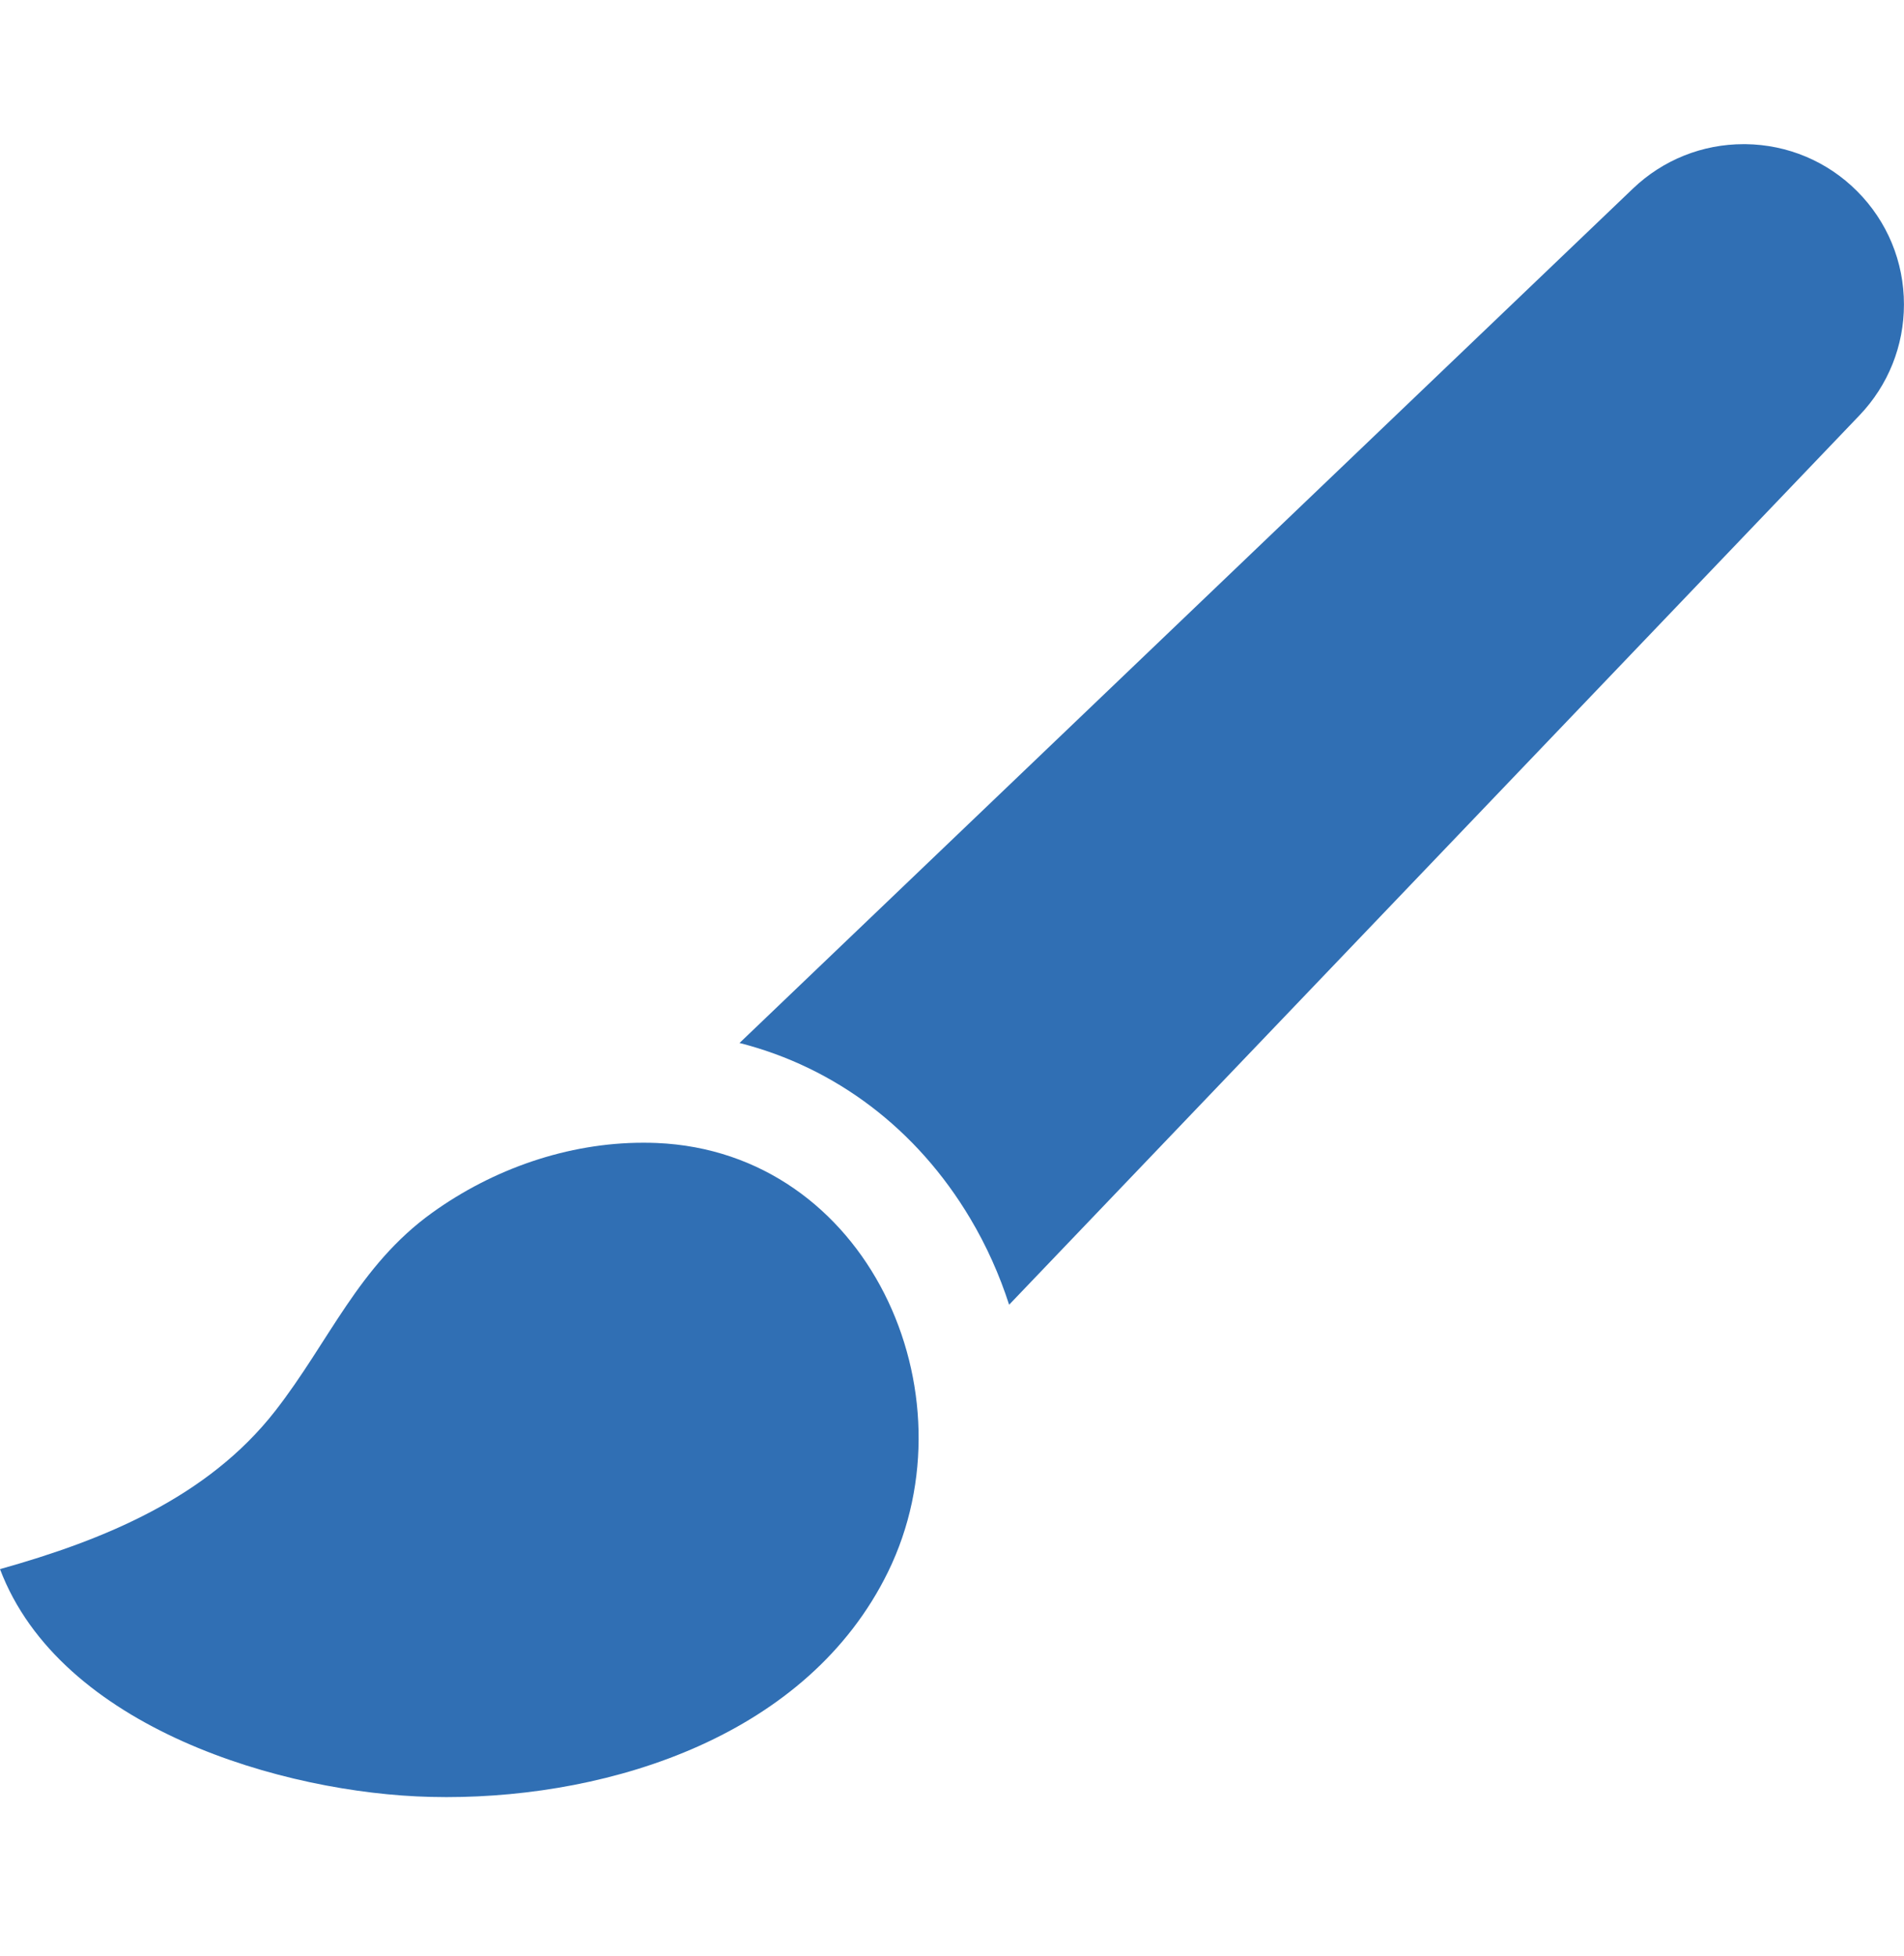
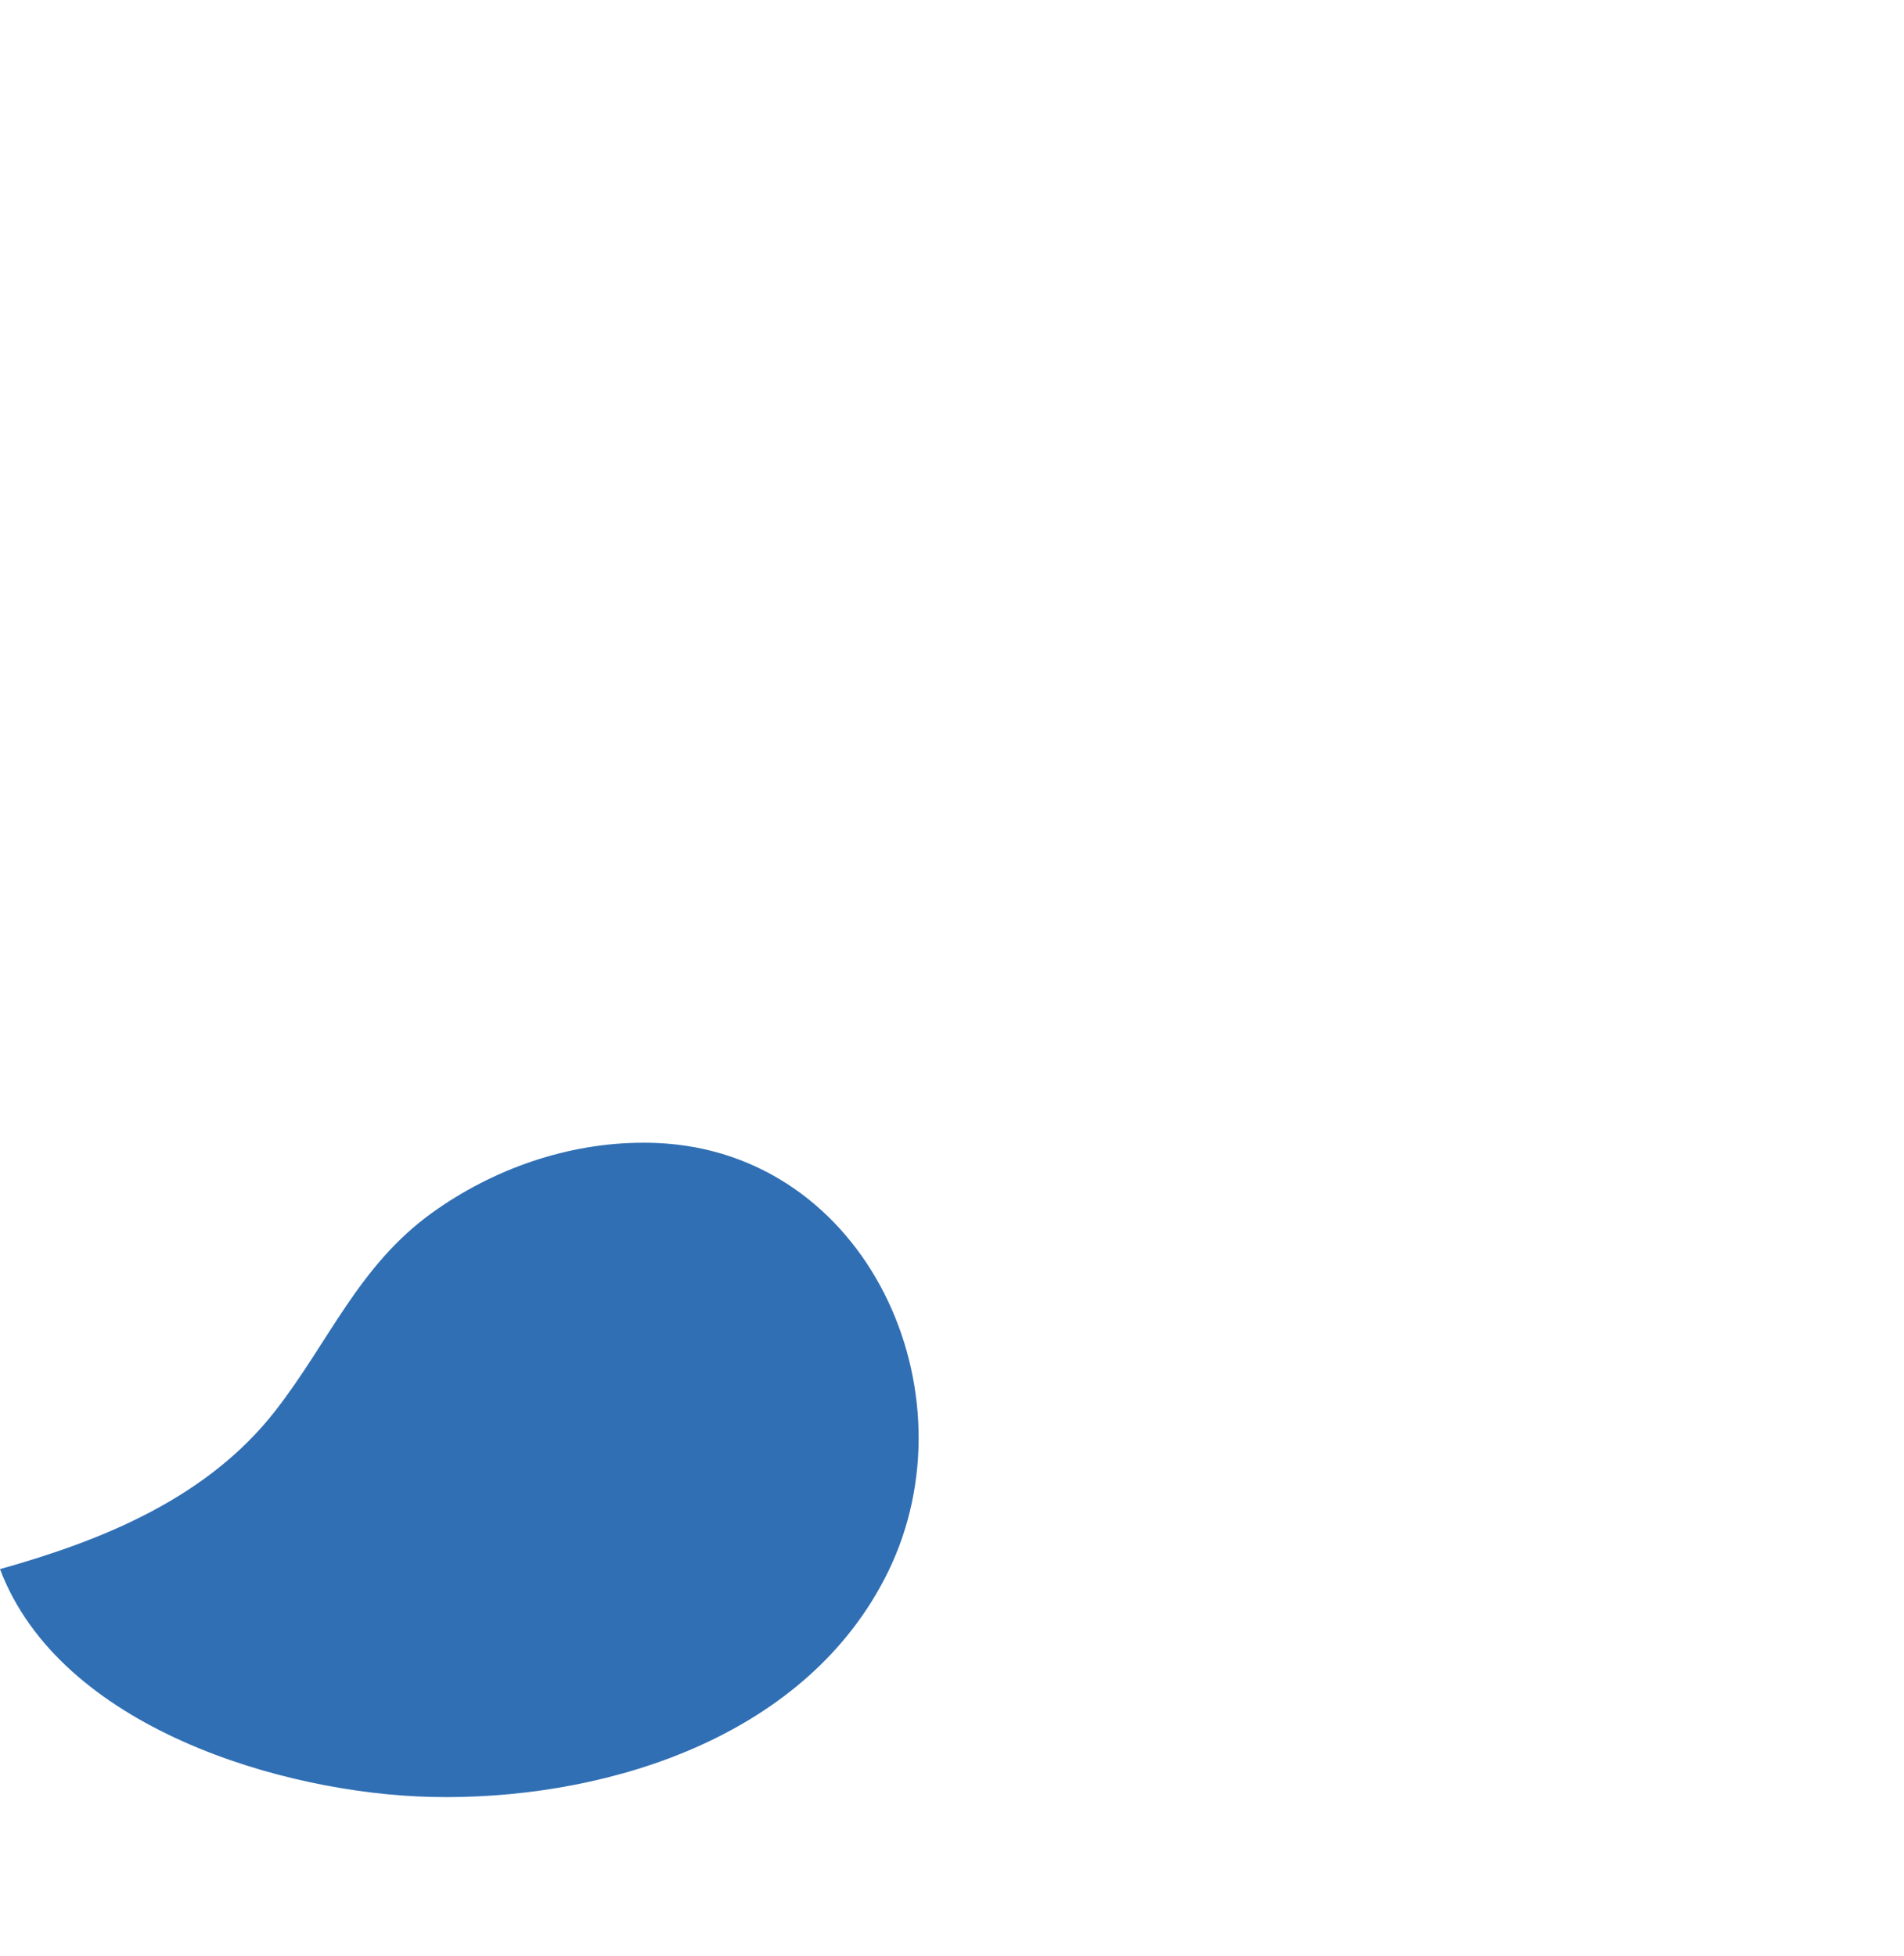
<svg xmlns="http://www.w3.org/2000/svg" width="37" height="38" viewBox="0 0 37 38" fill="none">
-   <path d="M36.087 3.713C35.508 3.134 34.739 2.811 33.92 2.801C33.908 2.801 33.897 2.801 33.885 2.801C33.079 2.801 32.316 3.107 31.733 3.664L14.371 20.266C16.23 20.739 17.817 21.932 18.855 23.677C19.171 24.208 19.423 24.771 19.61 25.352L36.137 8.068C36.693 7.485 36.999 6.721 36.999 5.916C36.999 5.085 36.676 4.303 36.087 3.713Z" fill="#306FB4" />
  <path d="M12.761 22.209C12.674 22.205 12.586 22.204 12.499 22.204C11.034 22.204 9.581 22.713 8.396 23.566C6.967 24.594 6.397 26.07 5.348 27.416C4.032 29.102 2.009 29.927 0 30.489C1.17 33.581 5.515 34.847 8.365 34.915C8.467 34.917 8.57 34.919 8.674 34.919C11.9 34.919 15.7 33.719 17.256 30.545C18.963 27.06 16.858 22.381 12.761 22.209Z" fill="#306FB4" />
</svg>